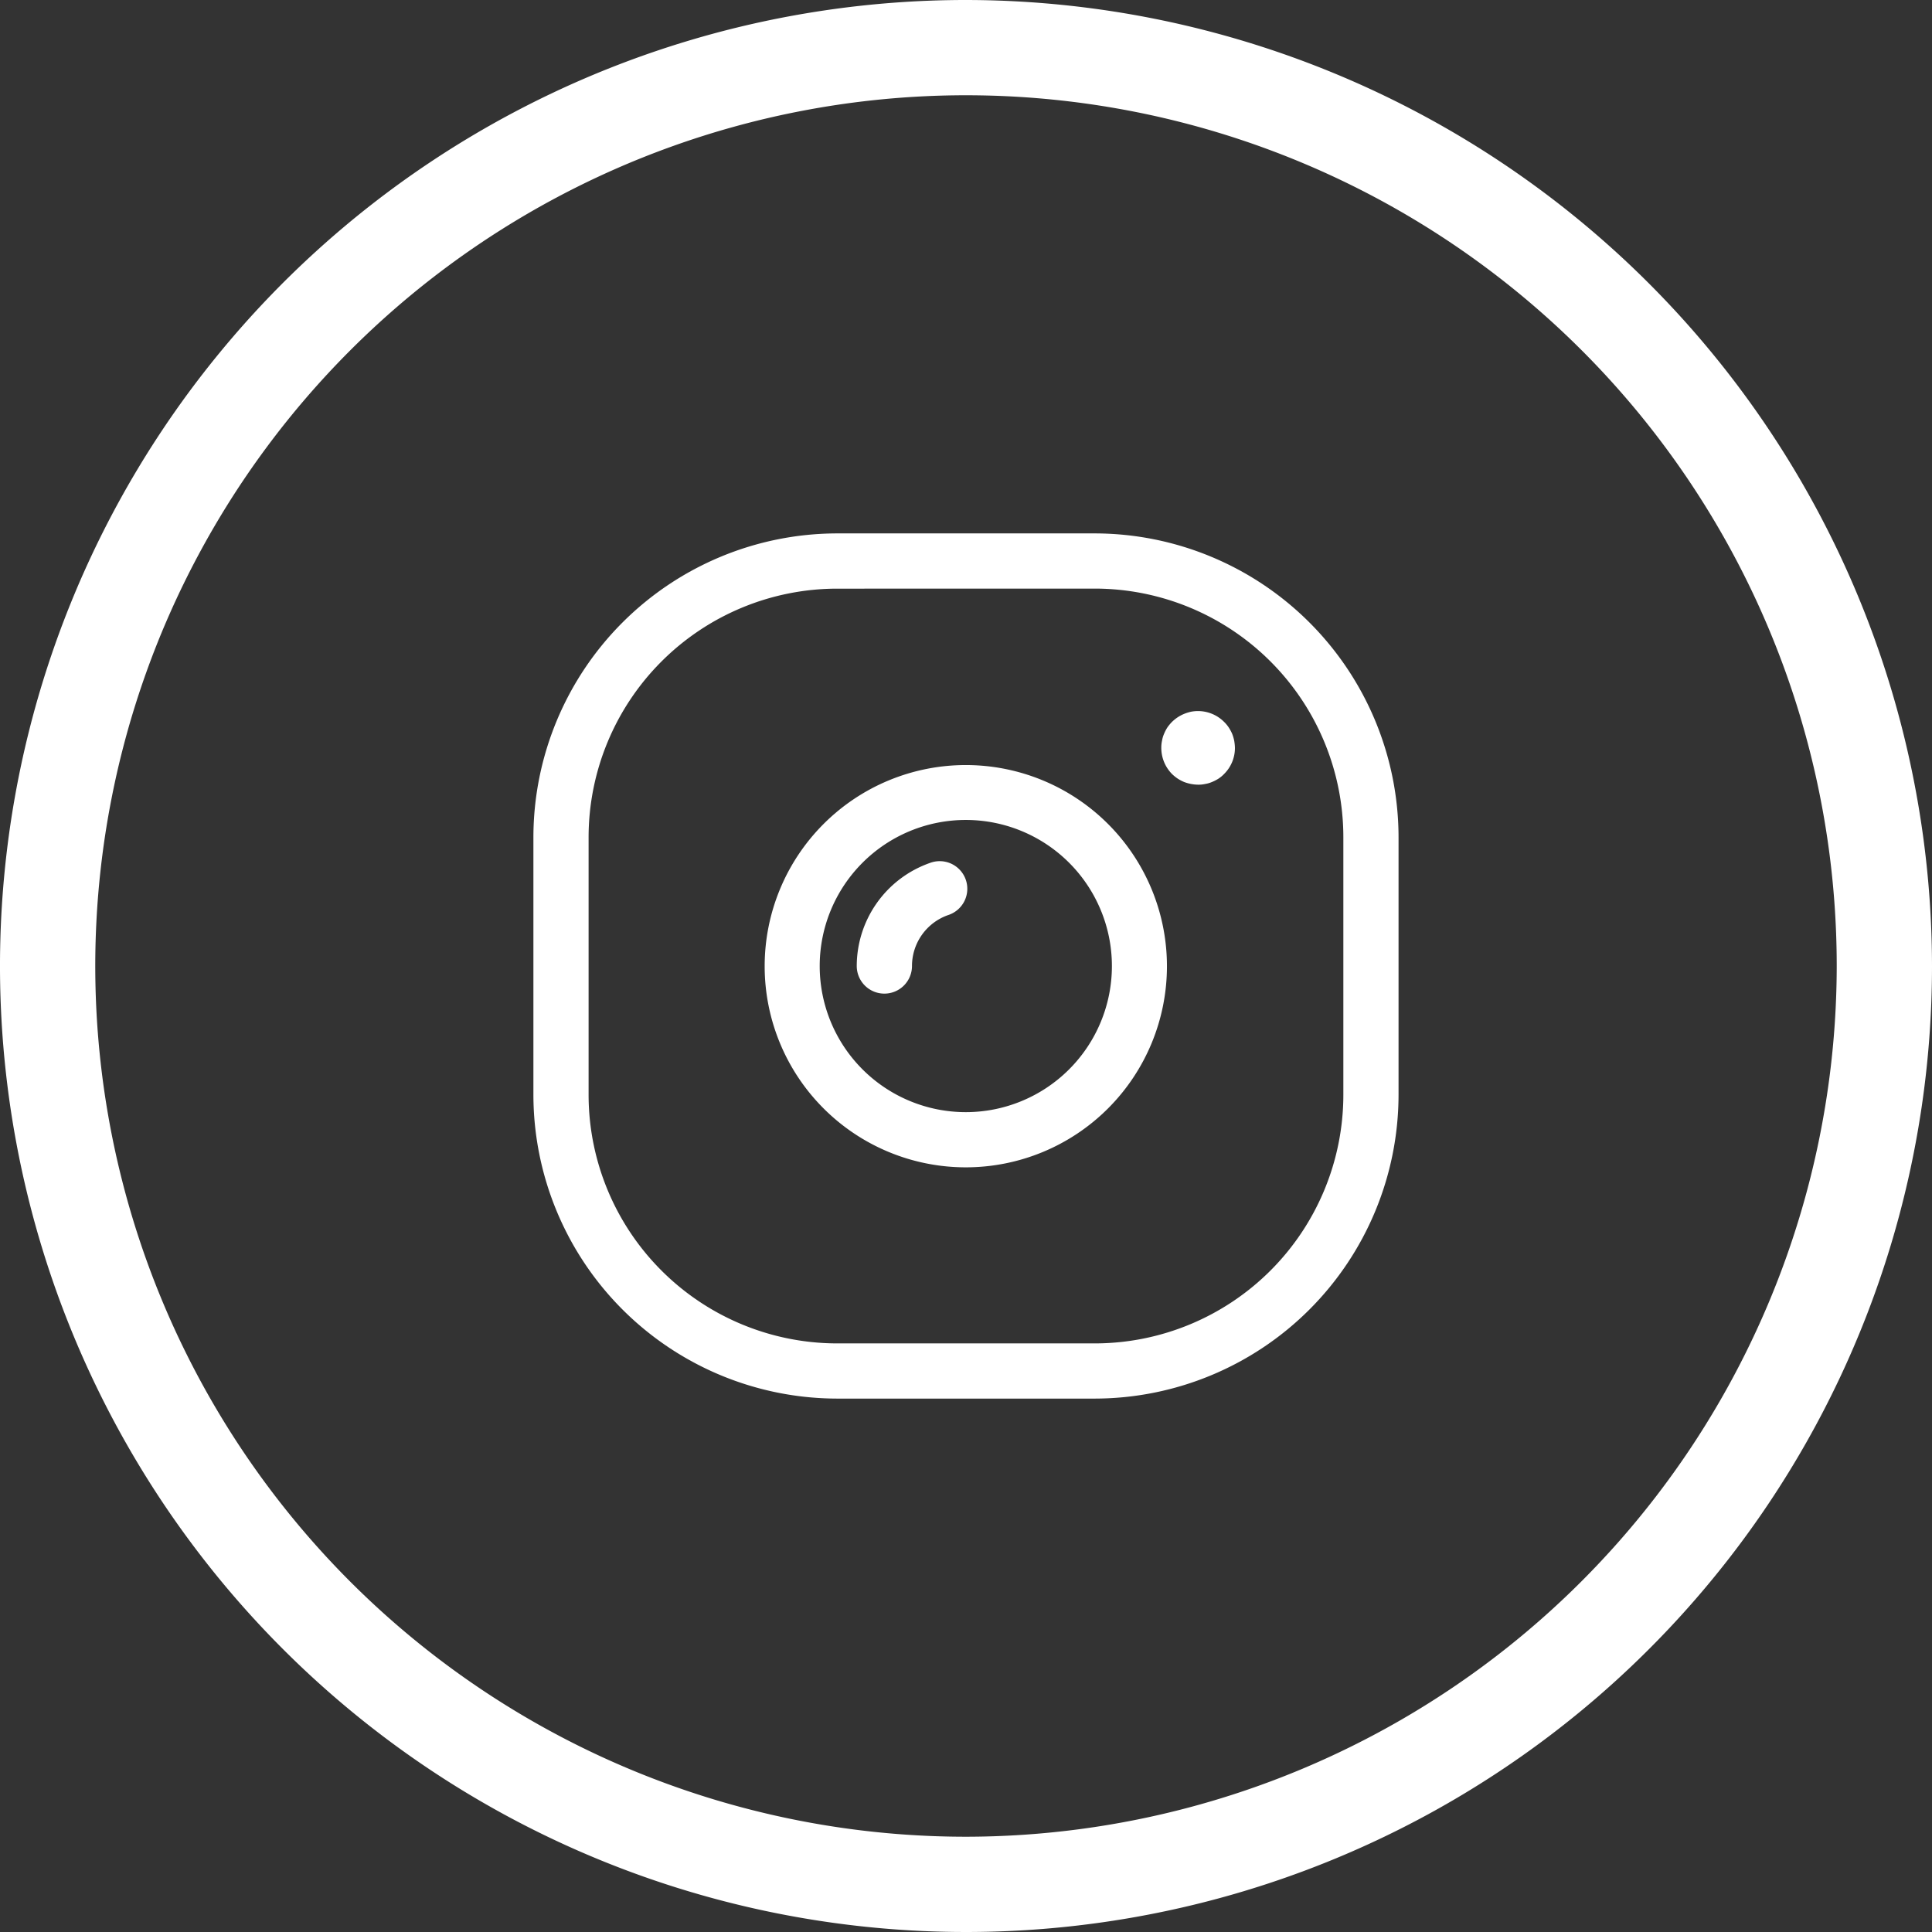
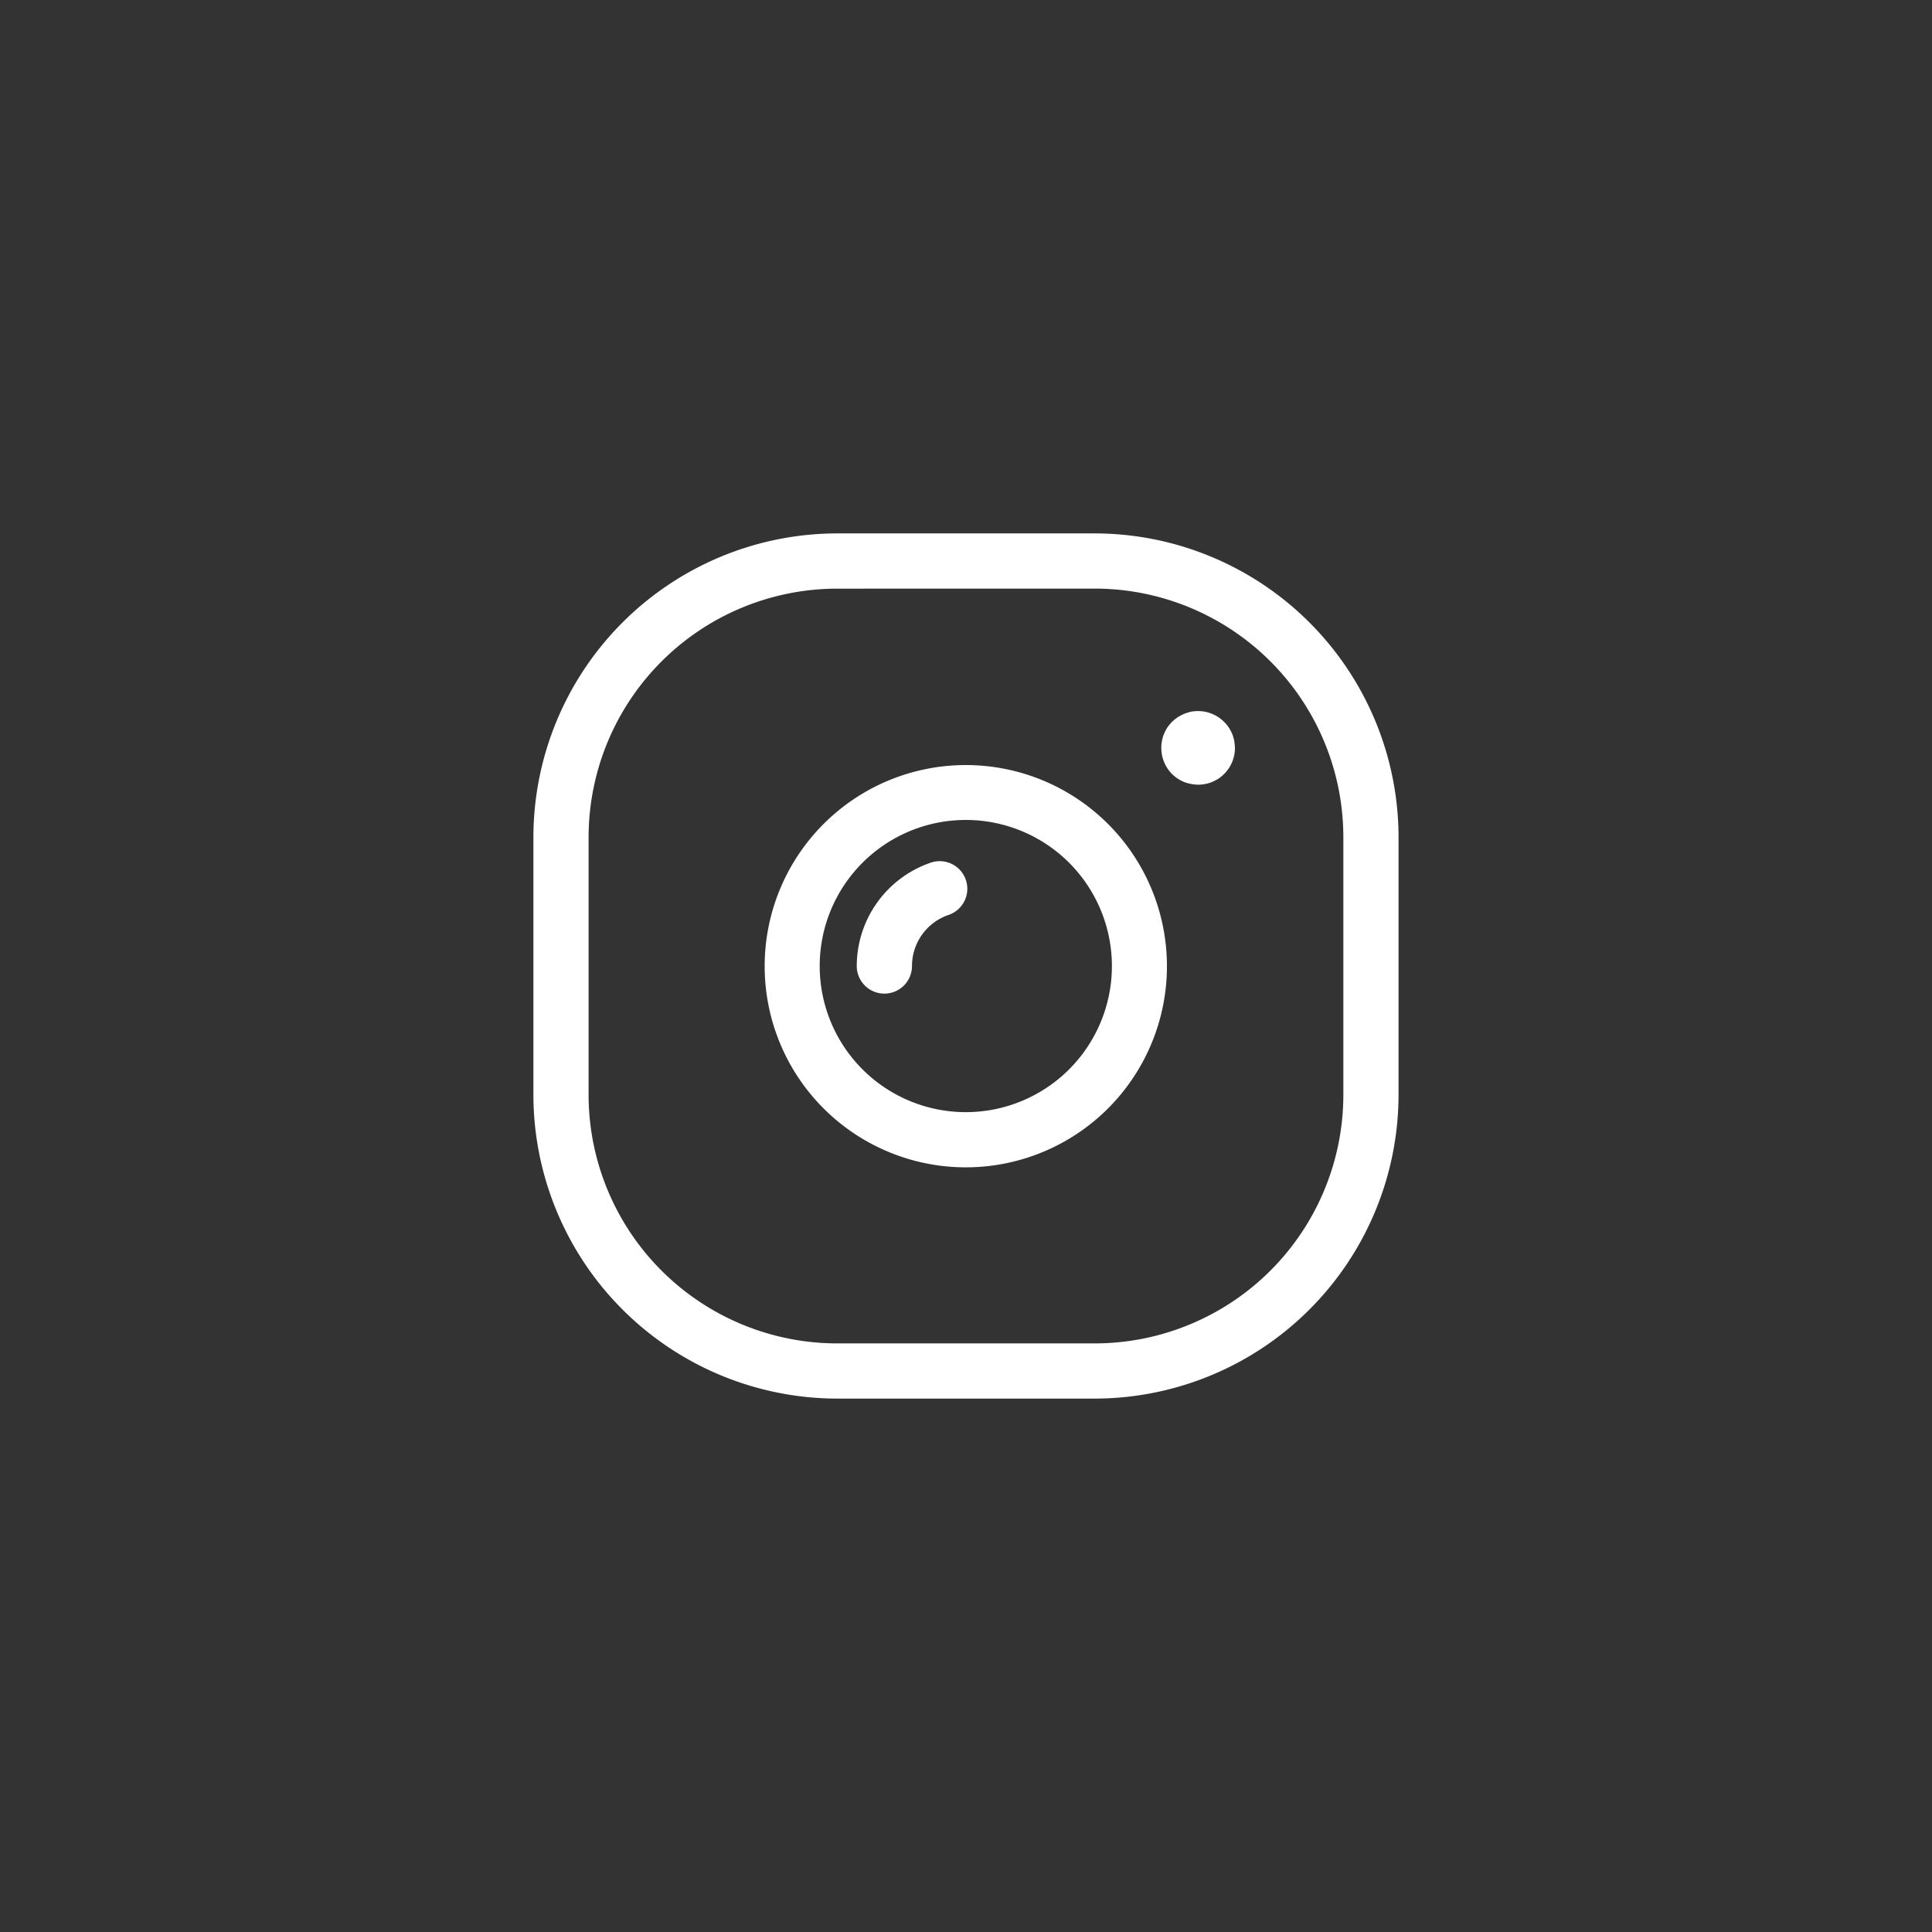
<svg xmlns="http://www.w3.org/2000/svg" width="39.382" height="39.382" viewBox="0 0 39.382 39.382">
  <rect x="0" y="0" width="39.382" height="39.382" fill="#333333" stroke="none" />
  <g id="Icon_insta" transform="translate(-11.09 -11.483)">
-     <path id="Path_5702" data-name="Path 5702" d="M30.9,11.166A19.691,19.691,0,1,0,50.59,30.857,19.713,19.713,0,0,0,30.9,11.166Zm0,37.44A17.749,17.749,0,1,1,48.648,30.857,17.769,17.769,0,0,1,30.9,48.606Z" transform="translate(-0.118 0.317)" fill="#fff" />
    <g id="_0da409a50b966d64ae0e24831fb60ba0" data-name="0da409a50b966d64ae0e24831fb60ba0" transform="translate(13.463 13.856)">
-       <path id="Path_5705" data-name="Path 5705" d="M29.9,19.652a.83.83,0,0,1-.289-.056.818.818,0,0,1-.128-.068.841.841,0,0,1-.116-.094.758.758,0,0,1-.218-.533.639.639,0,0,1,.015-.146.588.588,0,0,1,.041-.139.839.839,0,0,1,.068-.131.9.9,0,0,1,.094-.113.847.847,0,0,1,.116-.094.818.818,0,0,1,.128-.068.919.919,0,0,1,.143-.045.752.752,0,0,1,.675.207.682.682,0,0,1,.094.113.89.89,0,0,1,.071.131.871.871,0,0,1,.041.139.99.99,0,0,1,.015.146.746.746,0,0,1-.221.533.66.66,0,0,1-.113.094.839.839,0,0,1-.131.068.59.59,0,0,1-.139.041.641.641,0,0,1-.146.015Zm-4.736,7.8a4.1,4.1,0,1,1,4.1-4.1,4.1,4.1,0,0,1-4.1,4.1Zm0-7.081a2.978,2.978,0,1,0,2.978,2.978,2.978,2.978,0,0,0-2.978-2.978Z" transform="translate(-7.85 -6.03)" fill="#fff" />
+       <path id="Path_5705" data-name="Path 5705" d="M29.9,19.652a.83.83,0,0,1-.289-.056.818.818,0,0,1-.128-.068.841.841,0,0,1-.116-.094.758.758,0,0,1-.218-.533.639.639,0,0,1,.015-.146.588.588,0,0,1,.041-.139.839.839,0,0,1,.068-.131.9.9,0,0,1,.094-.113.847.847,0,0,1,.116-.094.818.818,0,0,1,.128-.068.919.919,0,0,1,.143-.045.752.752,0,0,1,.675.207.682.682,0,0,1,.094.113.89.89,0,0,1,.071.131.871.871,0,0,1,.041.139.99.99,0,0,1,.015.146.746.746,0,0,1-.221.533.66.66,0,0,1-.113.094.839.839,0,0,1-.131.068.59.59,0,0,1-.139.041.641.641,0,0,1-.146.015Zm-4.736,7.8a4.1,4.1,0,1,1,4.1-4.1,4.1,4.1,0,0,1-4.1,4.1m0-7.081a2.978,2.978,0,1,0,2.978,2.978,2.978,2.978,0,0,0-2.978-2.978Z" transform="translate(-7.85 -6.03)" fill="#fff" />
      <path id="Path_5706" data-name="Path 5706" d="M26.627,29.011a.563.563,0,0,1-.563-.563,2.23,2.23,0,0,1,1.49-2.1.563.563,0,1,1,.373,1.062,1.1,1.1,0,0,0-.737,1.039A.563.563,0,0,1,26.627,29.011Z" transform="translate(-10.973 -11.13)" fill="#fff" />
      <path id="Path_5707" data-name="Path 5707" d="M19.945,26.136H14.691A6.2,6.2,0,0,1,8.5,19.945V14.691A6.2,6.2,0,0,1,14.691,8.5h5.253a6.2,6.2,0,0,1,6.191,6.191v5.253A6.2,6.2,0,0,1,19.945,26.136ZM14.691,9.626a5.071,5.071,0,0,0-5.066,5.066v5.253a5.071,5.071,0,0,0,5.066,5.066h5.253a5.071,5.071,0,0,0,5.066-5.066V14.691a5.071,5.071,0,0,0-5.066-5.066Z" fill="#fff" />
    </g>
  </g>
</svg>